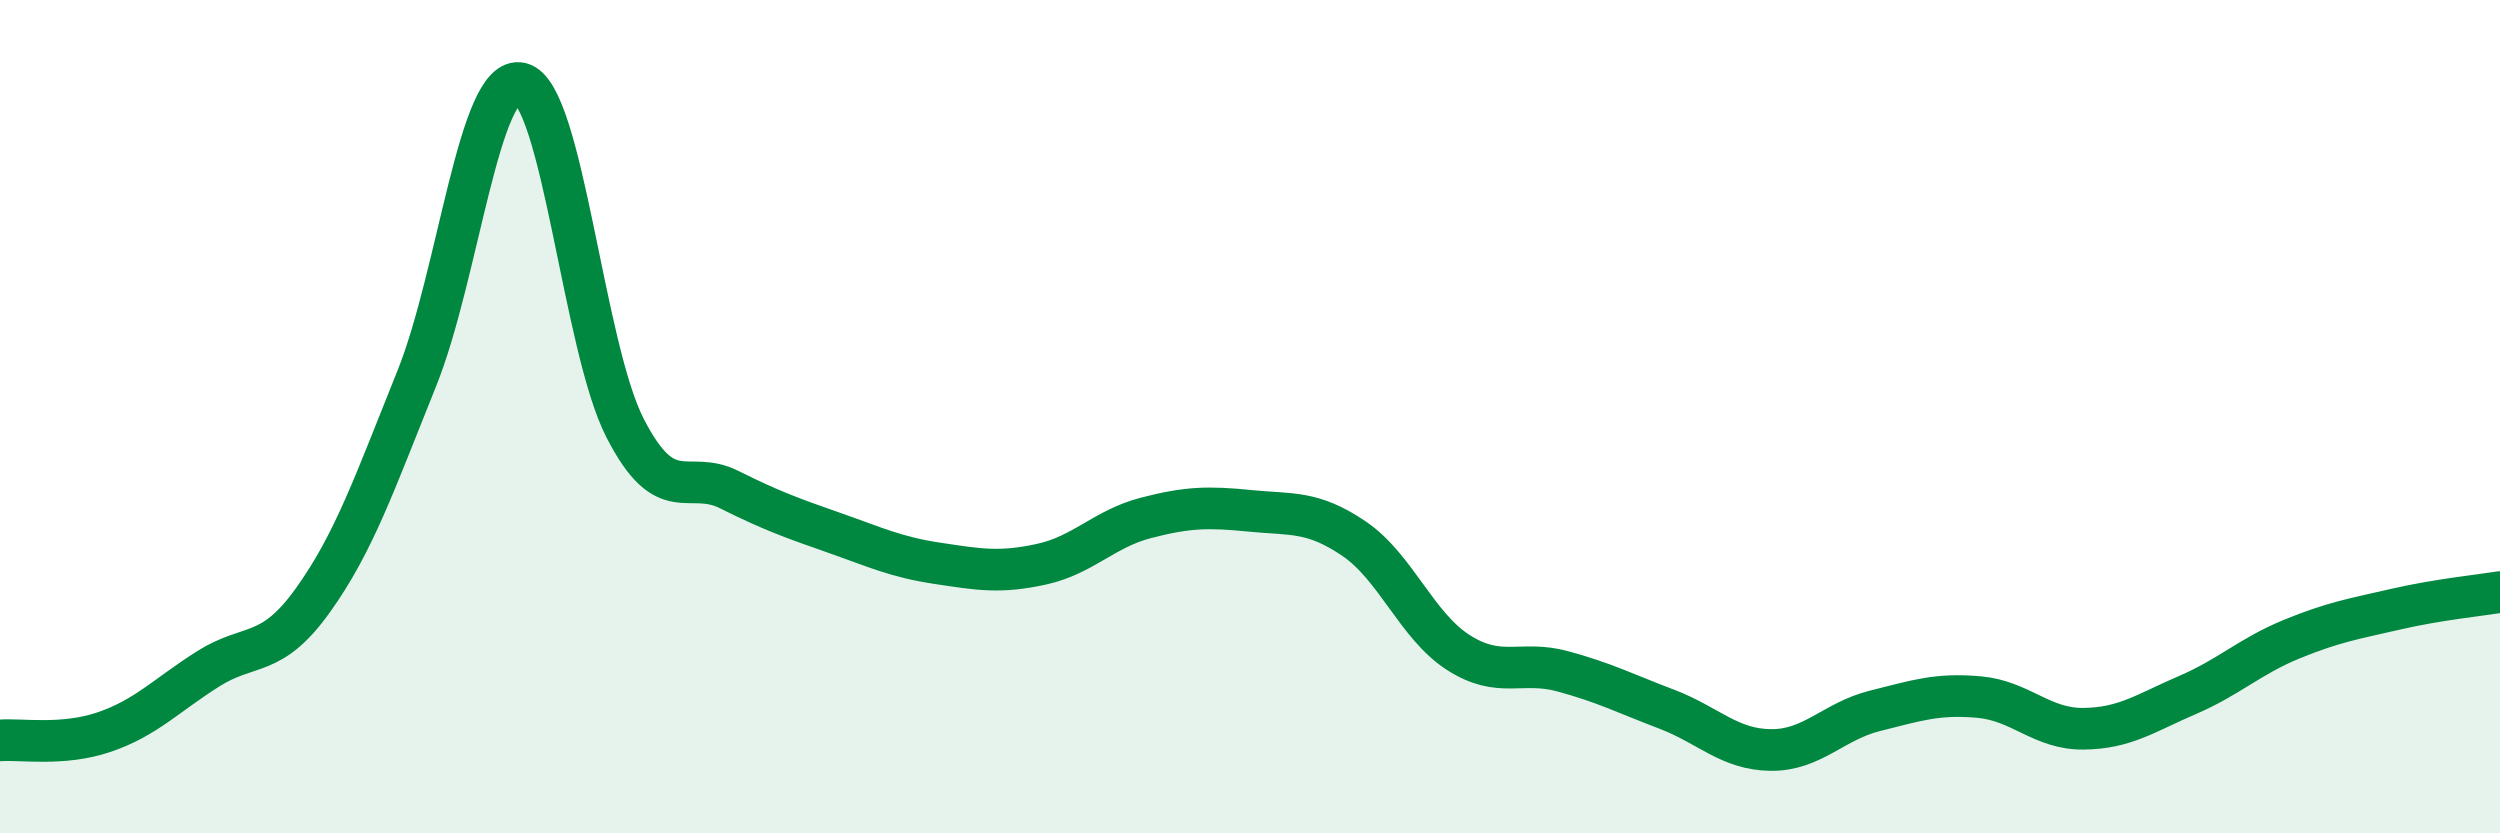
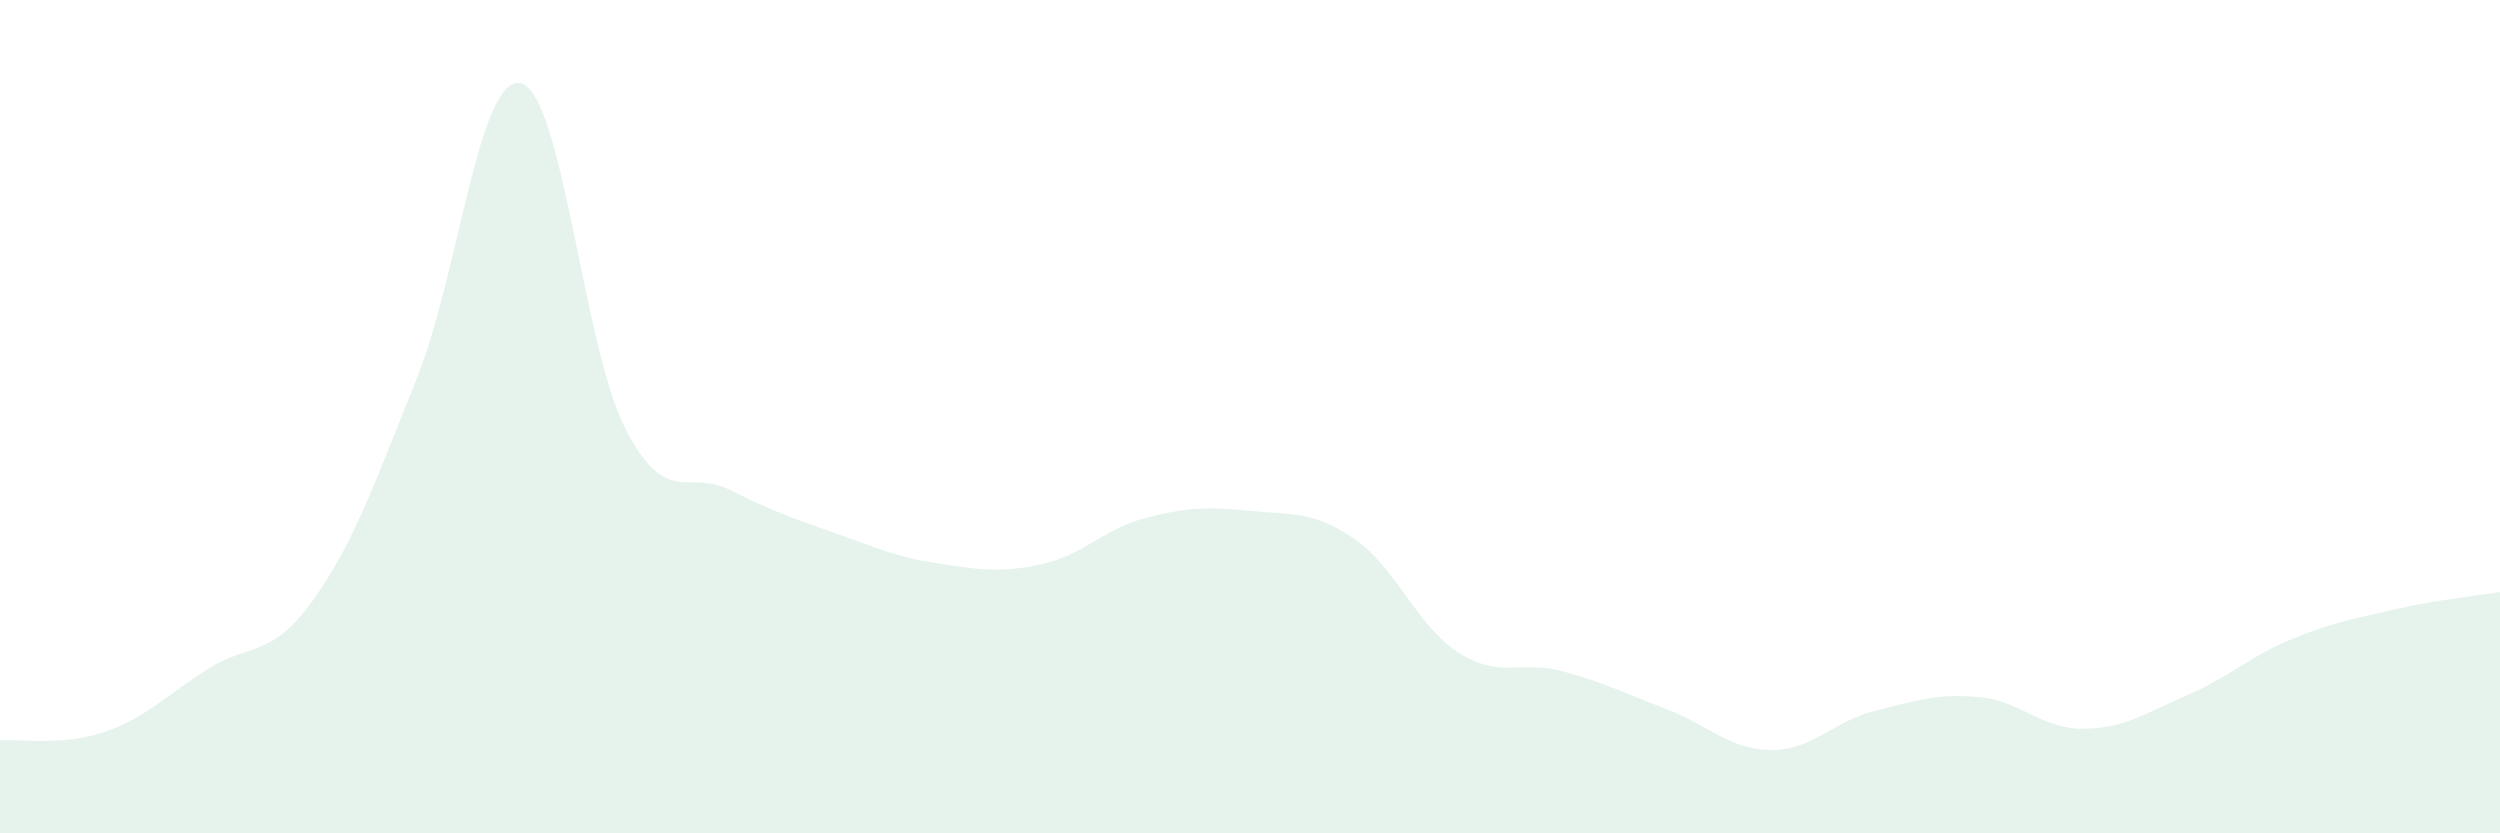
<svg xmlns="http://www.w3.org/2000/svg" width="60" height="20" viewBox="0 0 60 20">
  <path d="M 0,17.77 C 0.5,17.73 1.5,17.91 2.5,17.57 C 3.5,17.23 4,16.68 5,16.05 C 6,15.42 6.5,15.81 7.5,14.42 C 8.5,13.03 9,11.57 10,9.09 C 11,6.61 11.5,1.76 12.5,2 C 13.5,2.24 14,8.32 15,10.27 C 16,12.22 16.5,11.25 17.5,11.75 C 18.5,12.25 19,12.43 20,12.78 C 21,13.13 21.5,13.37 22.5,13.52 C 23.5,13.67 24,13.76 25,13.54 C 26,13.32 26.5,12.69 27.5,12.43 C 28.5,12.17 29,12.16 30,12.26 C 31,12.36 31.5,12.25 32.5,12.93 C 33.5,13.61 34,15.02 35,15.66 C 36,16.3 36.5,15.84 37.5,16.11 C 38.5,16.38 39,16.64 40,17.02 C 41,17.4 41.5,17.99 42.5,18 C 43.5,18.01 44,17.31 45,17.06 C 46,16.81 46.5,16.64 47.5,16.73 C 48.5,16.82 49,17.5 50,17.49 C 51,17.48 51.5,17.11 52.5,16.68 C 53.5,16.25 54,15.75 55,15.34 C 56,14.93 56.5,14.85 57.5,14.62 C 58.5,14.39 59.5,14.29 60,14.21L60 20L0 20Z" fill="#008740" opacity="0.1" stroke-linecap="round" stroke-linejoin="round" />
-   <path d="M 0,17.77 C 0.5,17.73 1.5,17.91 2.5,17.57 C 3.5,17.23 4,16.68 5,16.05 C 6,15.42 6.5,15.81 7.5,14.42 C 8.5,13.03 9,11.57 10,9.09 C 11,6.61 11.5,1.76 12.5,2 C 13.5,2.24 14,8.32 15,10.27 C 16,12.22 16.5,11.25 17.5,11.75 C 18.5,12.25 19,12.43 20,12.78 C 21,13.13 21.5,13.37 22.5,13.52 C 23.5,13.67 24,13.76 25,13.54 C 26,13.32 26.5,12.69 27.5,12.43 C 28.5,12.17 29,12.16 30,12.26 C 31,12.36 31.5,12.25 32.5,12.93 C 33.5,13.61 34,15.02 35,15.66 C 36,16.3 36.5,15.84 37.5,16.11 C 38.5,16.38 39,16.64 40,17.02 C 41,17.4 41.5,17.99 42.5,18 C 43.5,18.01 44,17.31 45,17.06 C 46,16.81 46.5,16.64 47.5,16.73 C 48.5,16.82 49,17.5 50,17.49 C 51,17.48 51.5,17.11 52.5,16.68 C 53.5,16.25 54,15.75 55,15.34 C 56,14.93 56.5,14.85 57.5,14.62 C 58.5,14.39 59.5,14.29 60,14.21" stroke="#008740" stroke-width="1" fill="none" stroke-linecap="round" stroke-linejoin="round" />
</svg>